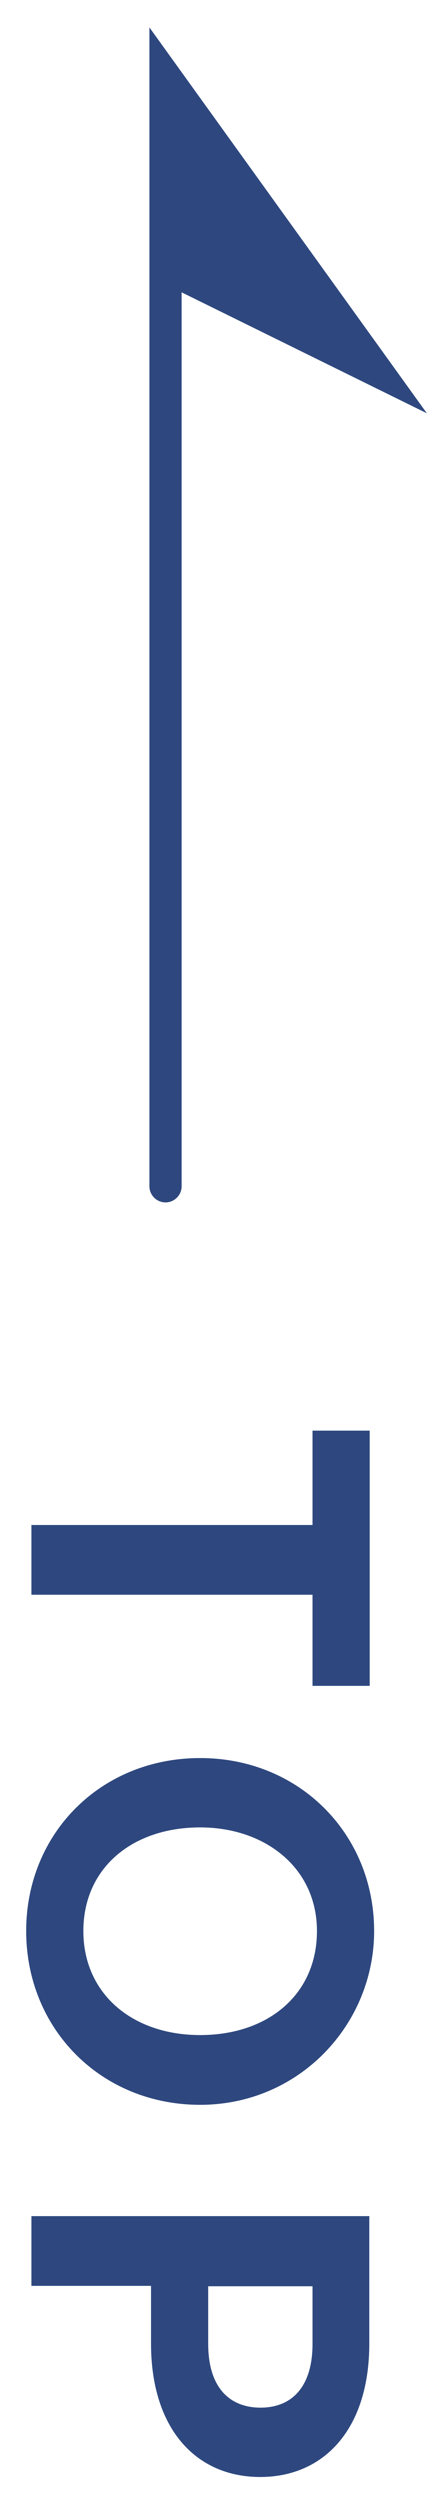
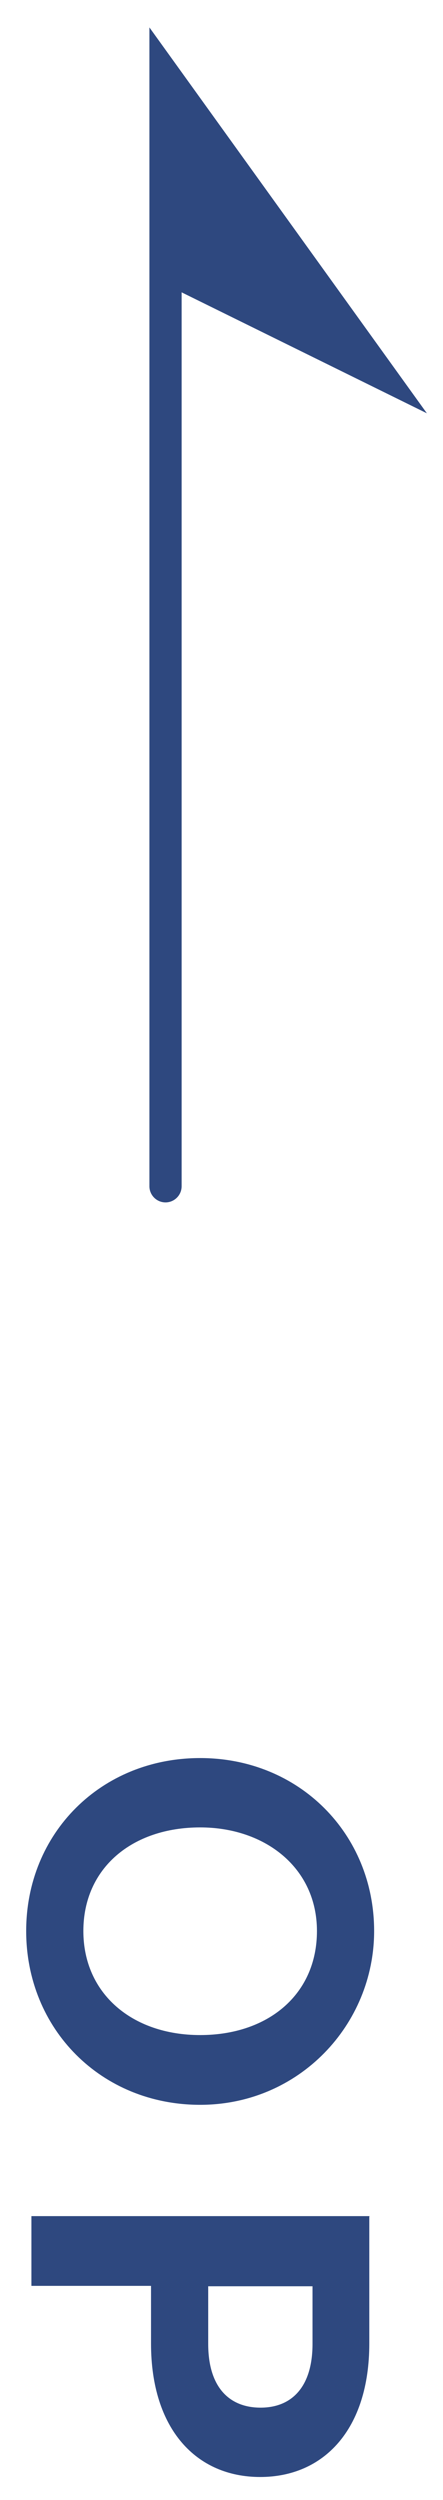
<svg xmlns="http://www.w3.org/2000/svg" id="_レイヤー_1" data-name="レイヤー_1" version="1.1" viewBox="0 0 11 62">
  <defs>
    <style>
      .st0 {
        fill: #2e487f;
      }
    </style>
  </defs>
  <g>
-     <path class="st0" d="M7.76,39.55H.78v-1.73h6.98v-2.34h1.42v6.33h-1.42v-2.27Z" />
    <path class="st0" d="M9.29,47.89c0,2.32-1.86,4.31-4.32,4.31s-4.32-1.88-4.32-4.31,1.86-4.29,4.32-4.29,4.32,1.88,4.32,4.29ZM2.07,47.89c0,1.55,1.21,2.58,2.9,2.58s2.9-1.01,2.9-2.58-1.29-2.57-2.9-2.57c-1.69,0-2.9,1.01-2.9,2.57Z" />
    <path class="st0" d="M9.17,54.97v3.15c0,2.13-1.13,3.31-2.71,3.31s-2.71-1.18-2.71-3.31v-1.43H.78v-1.73h8.4ZM7.76,56.7h-2.59v1.43c0,1.07.52,1.58,1.3,1.58s1.29-.52,1.29-1.58v-1.43Z" />
  </g>
  <path class="st0" d="M3.71.68l6.89,9.57-6.09-3v22.17c0,.22-.18.4-.4.4s-.4-.18-.4-.4V2.08s0,0,0-.01V.67h0Z" />
</svg>